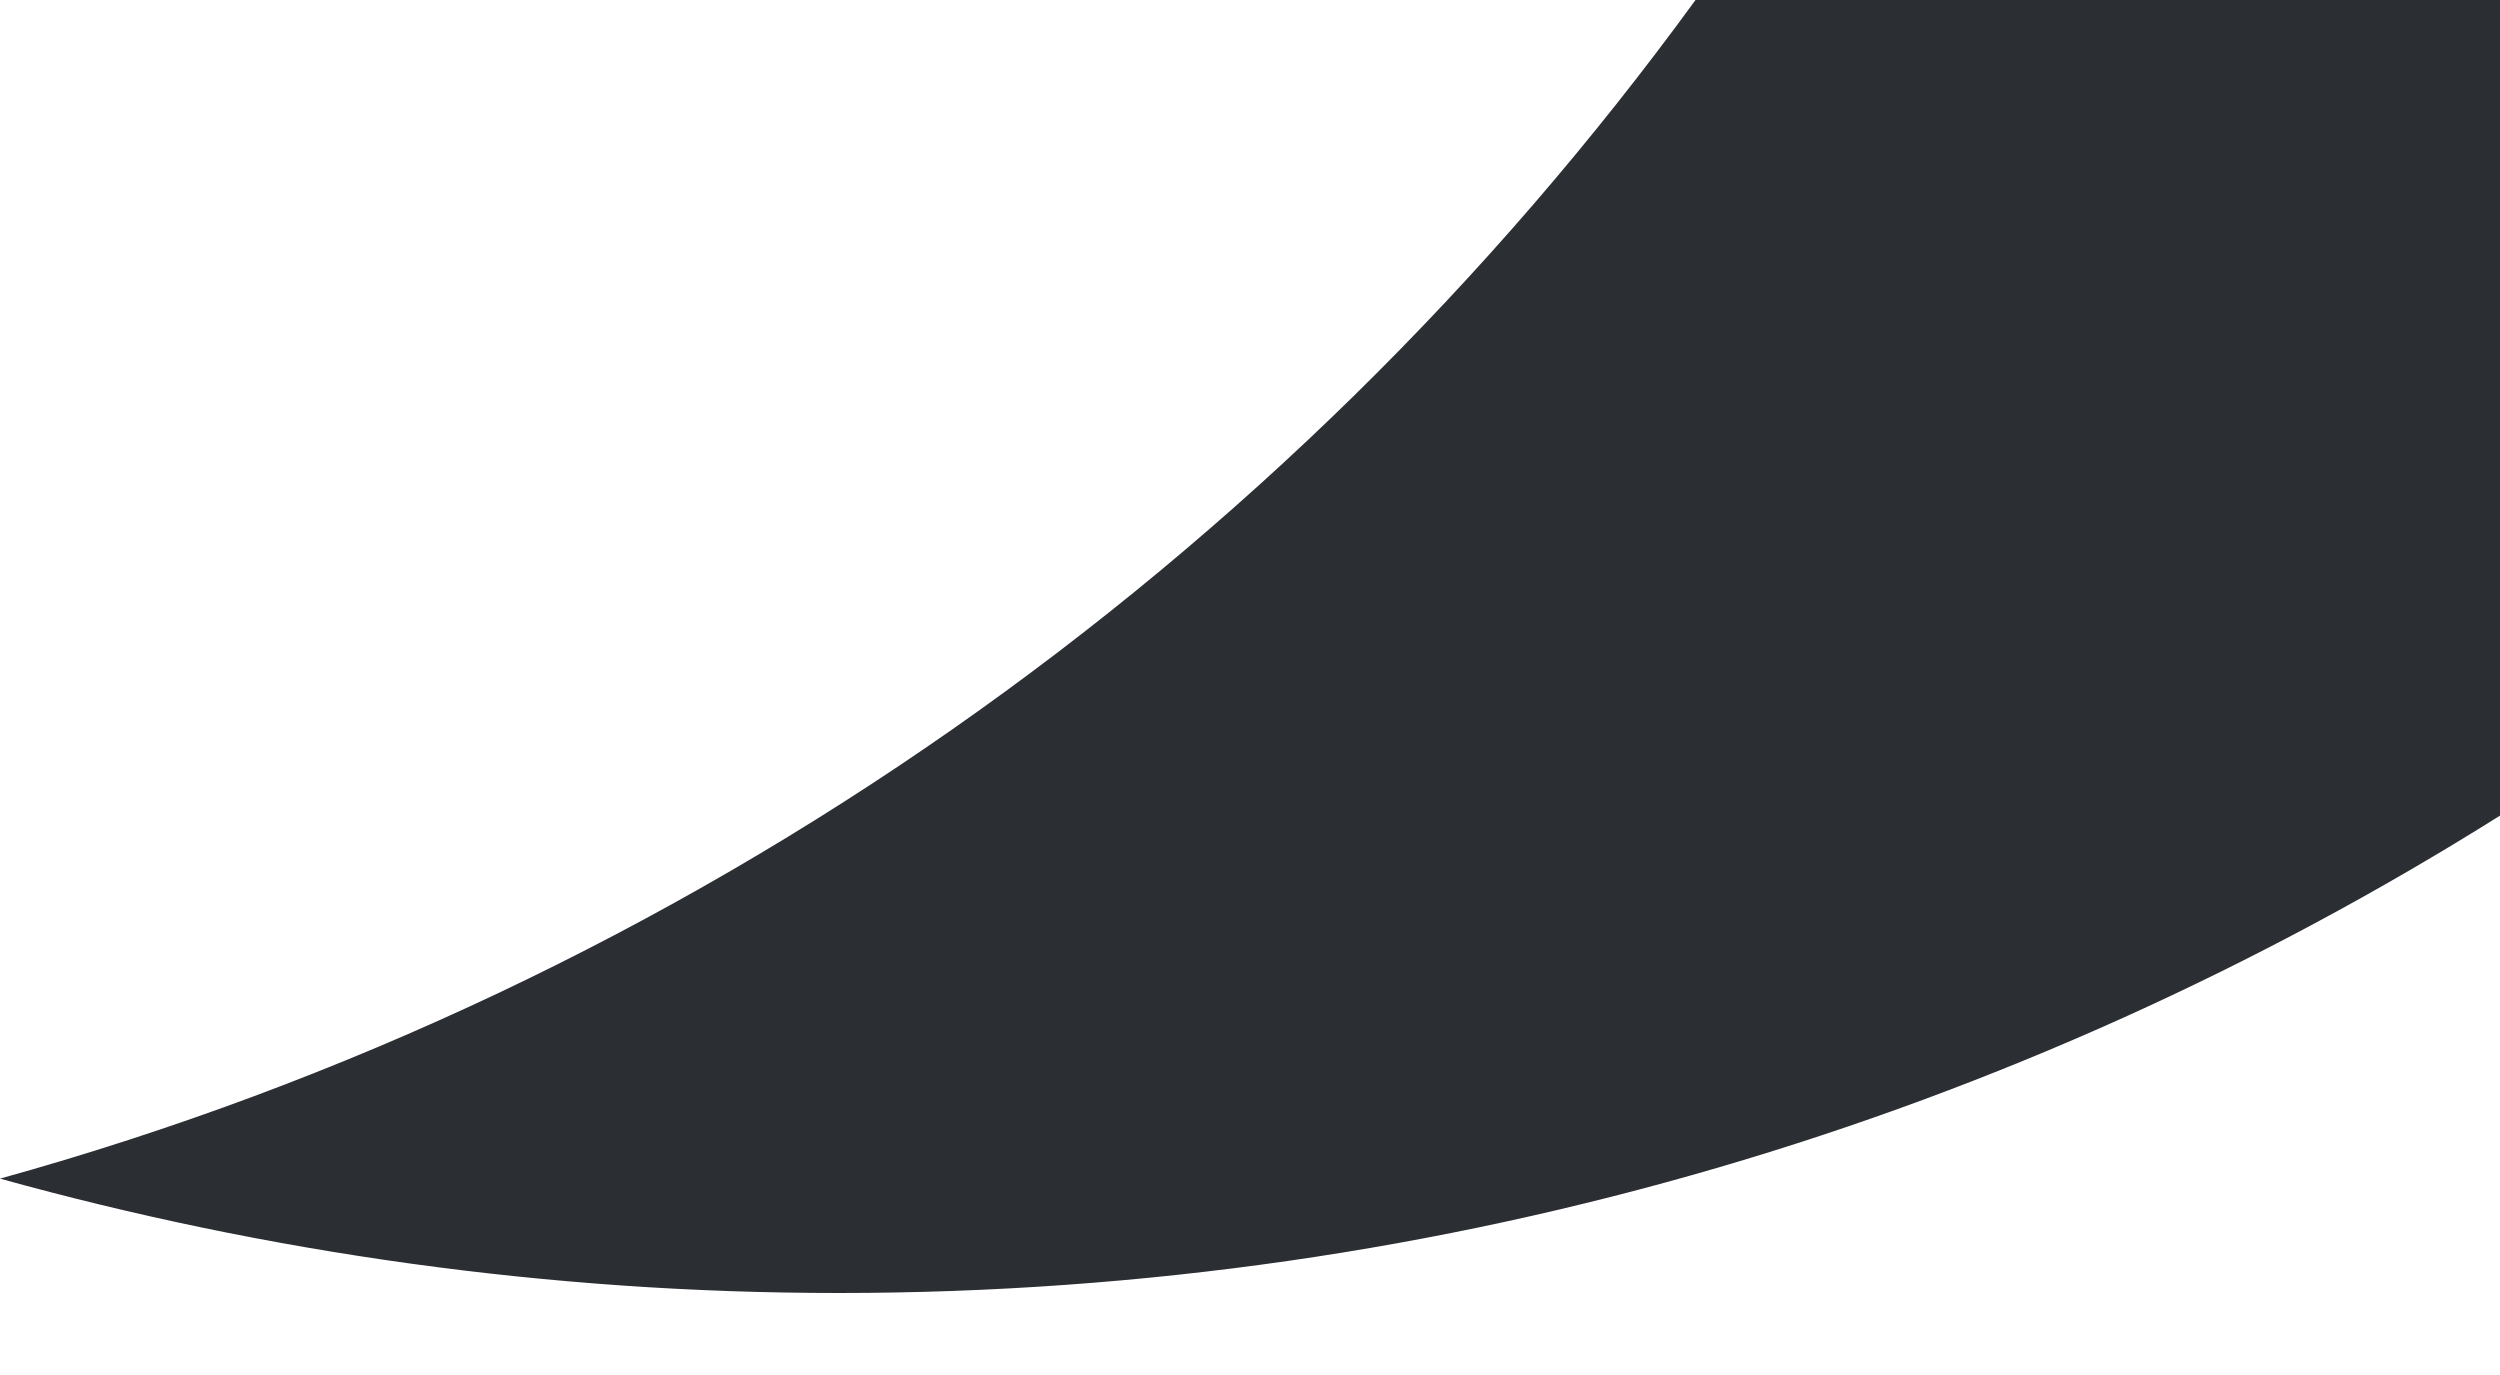
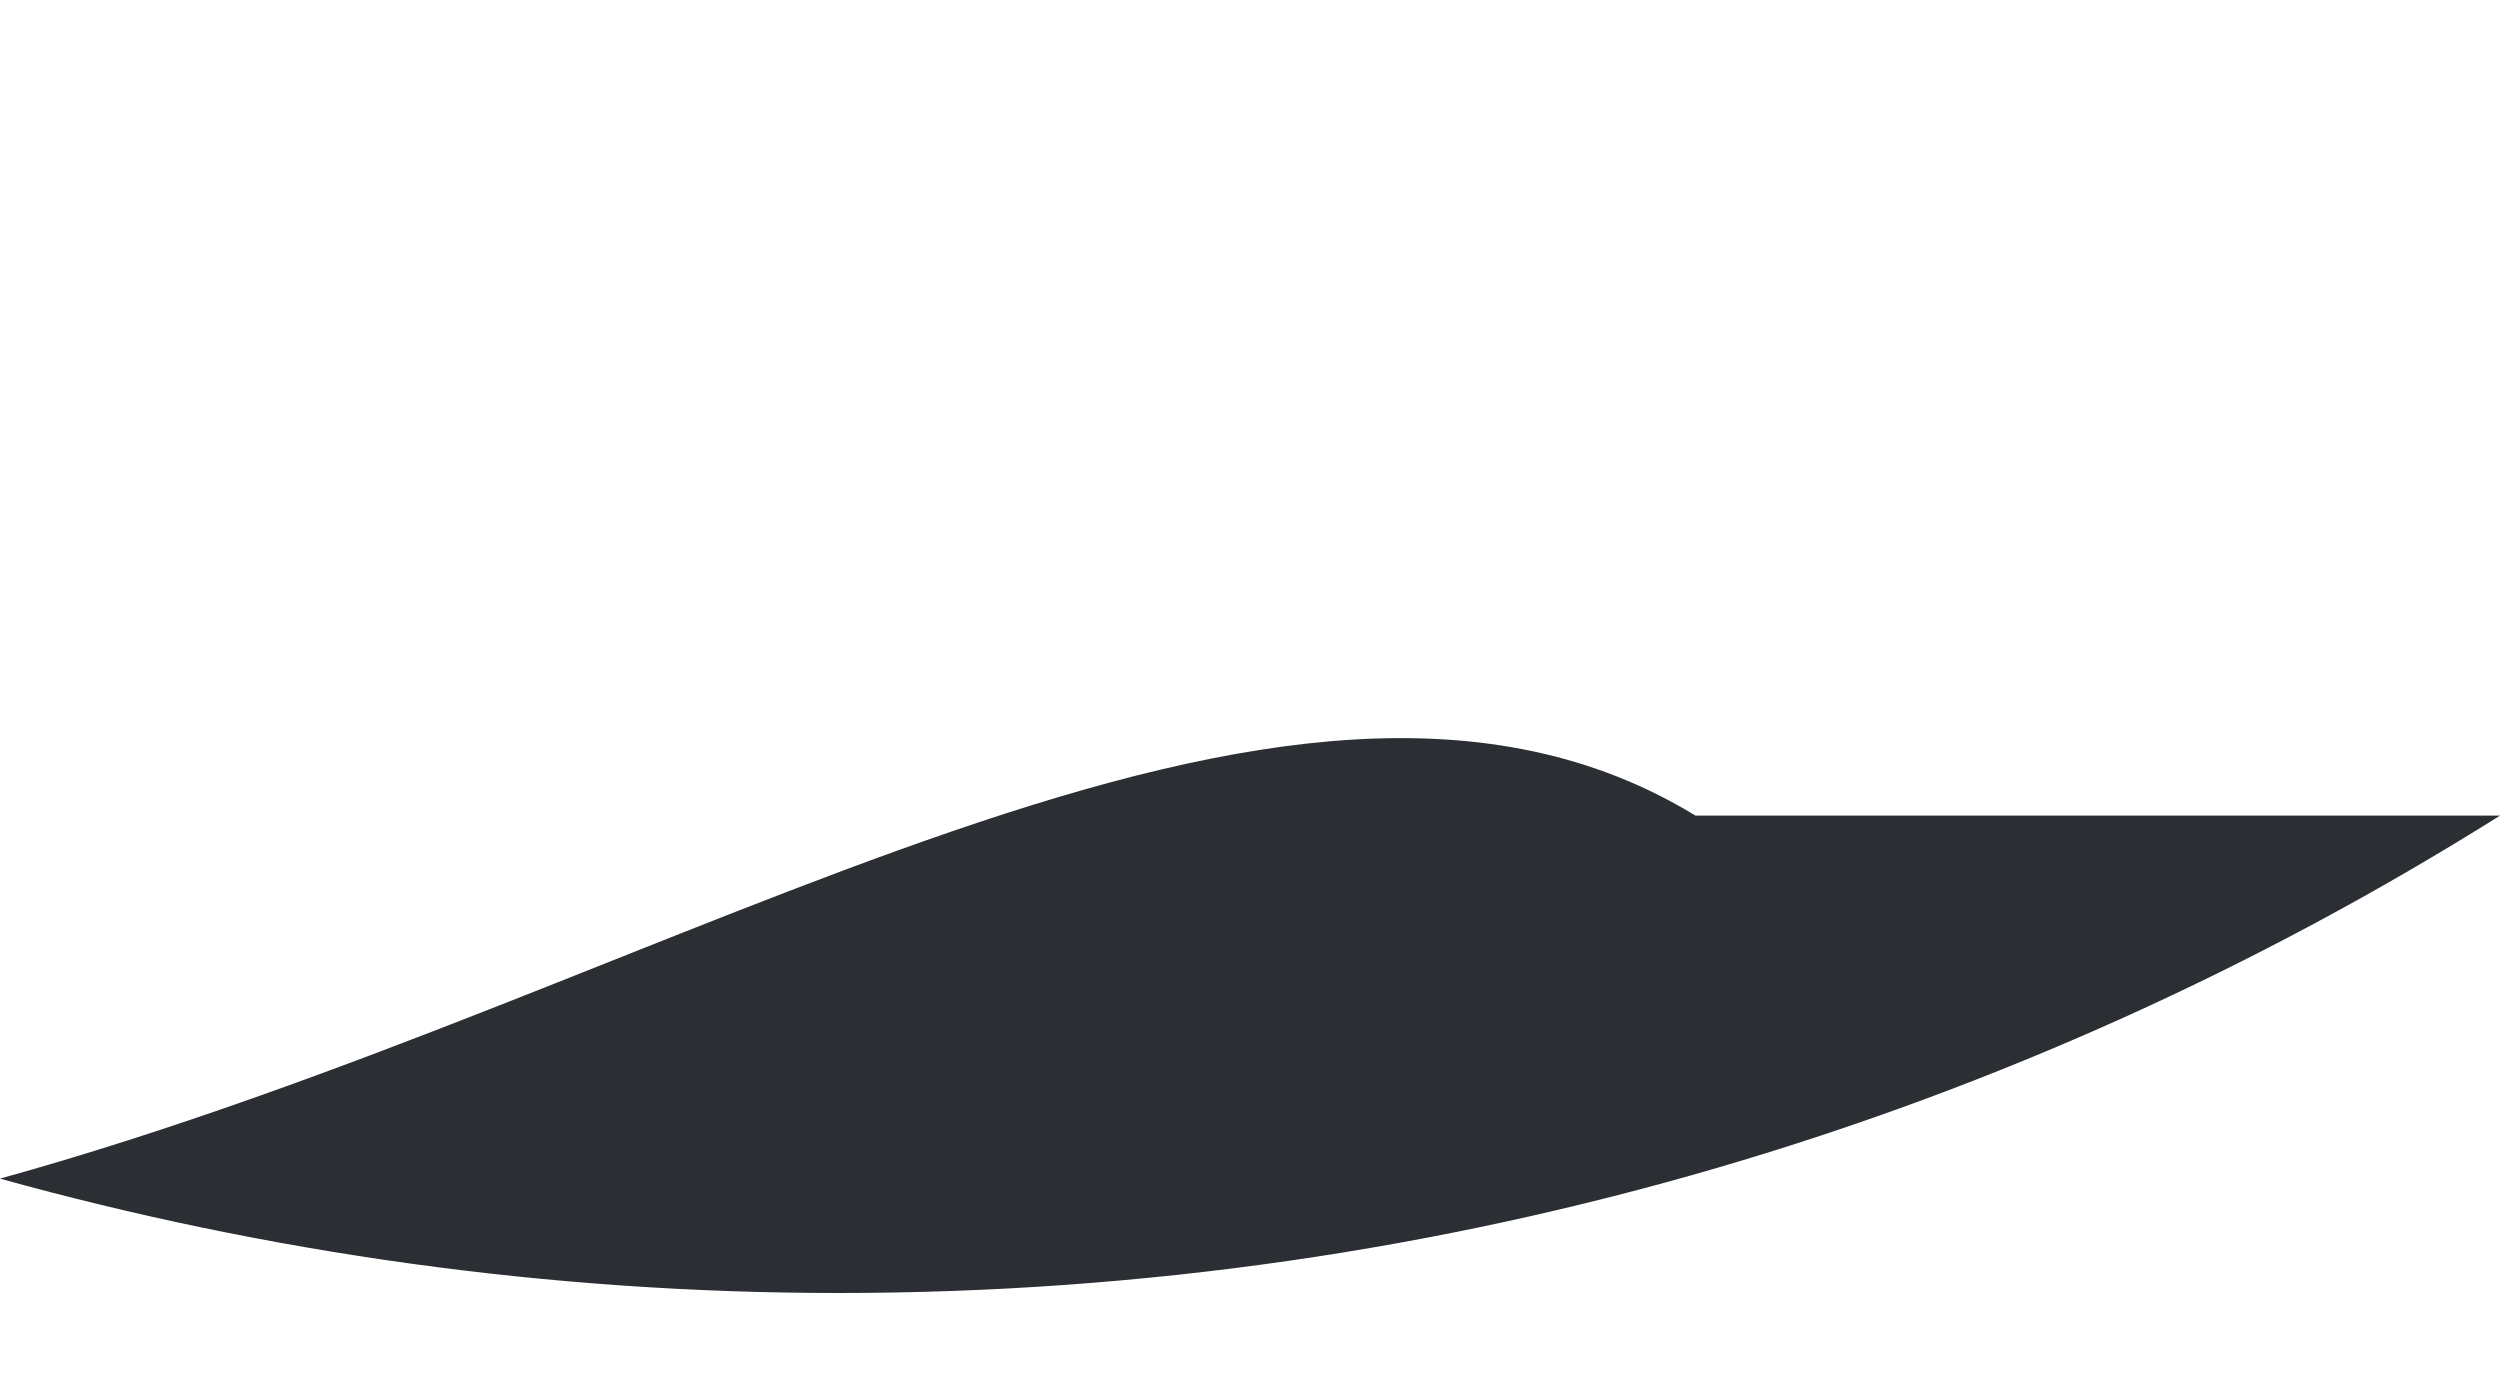
<svg xmlns="http://www.w3.org/2000/svg" width="20" height="11" viewBox="0 0 20 11" fill="none">
-   <path d="M20 6.525V0H13.564C10.276 4.517 5.524 7.896 0 9.429C2.135 10.021 4.383 10.344 6.707 10.344C11.591 10.344 16.147 8.945 20 6.525Z" fill="#2B2E33" />
+   <path d="M20 6.525H13.564C10.276 4.517 5.524 7.896 0 9.429C2.135 10.021 4.383 10.344 6.707 10.344C11.591 10.344 16.147 8.945 20 6.525Z" fill="#2B2E33" />
</svg>